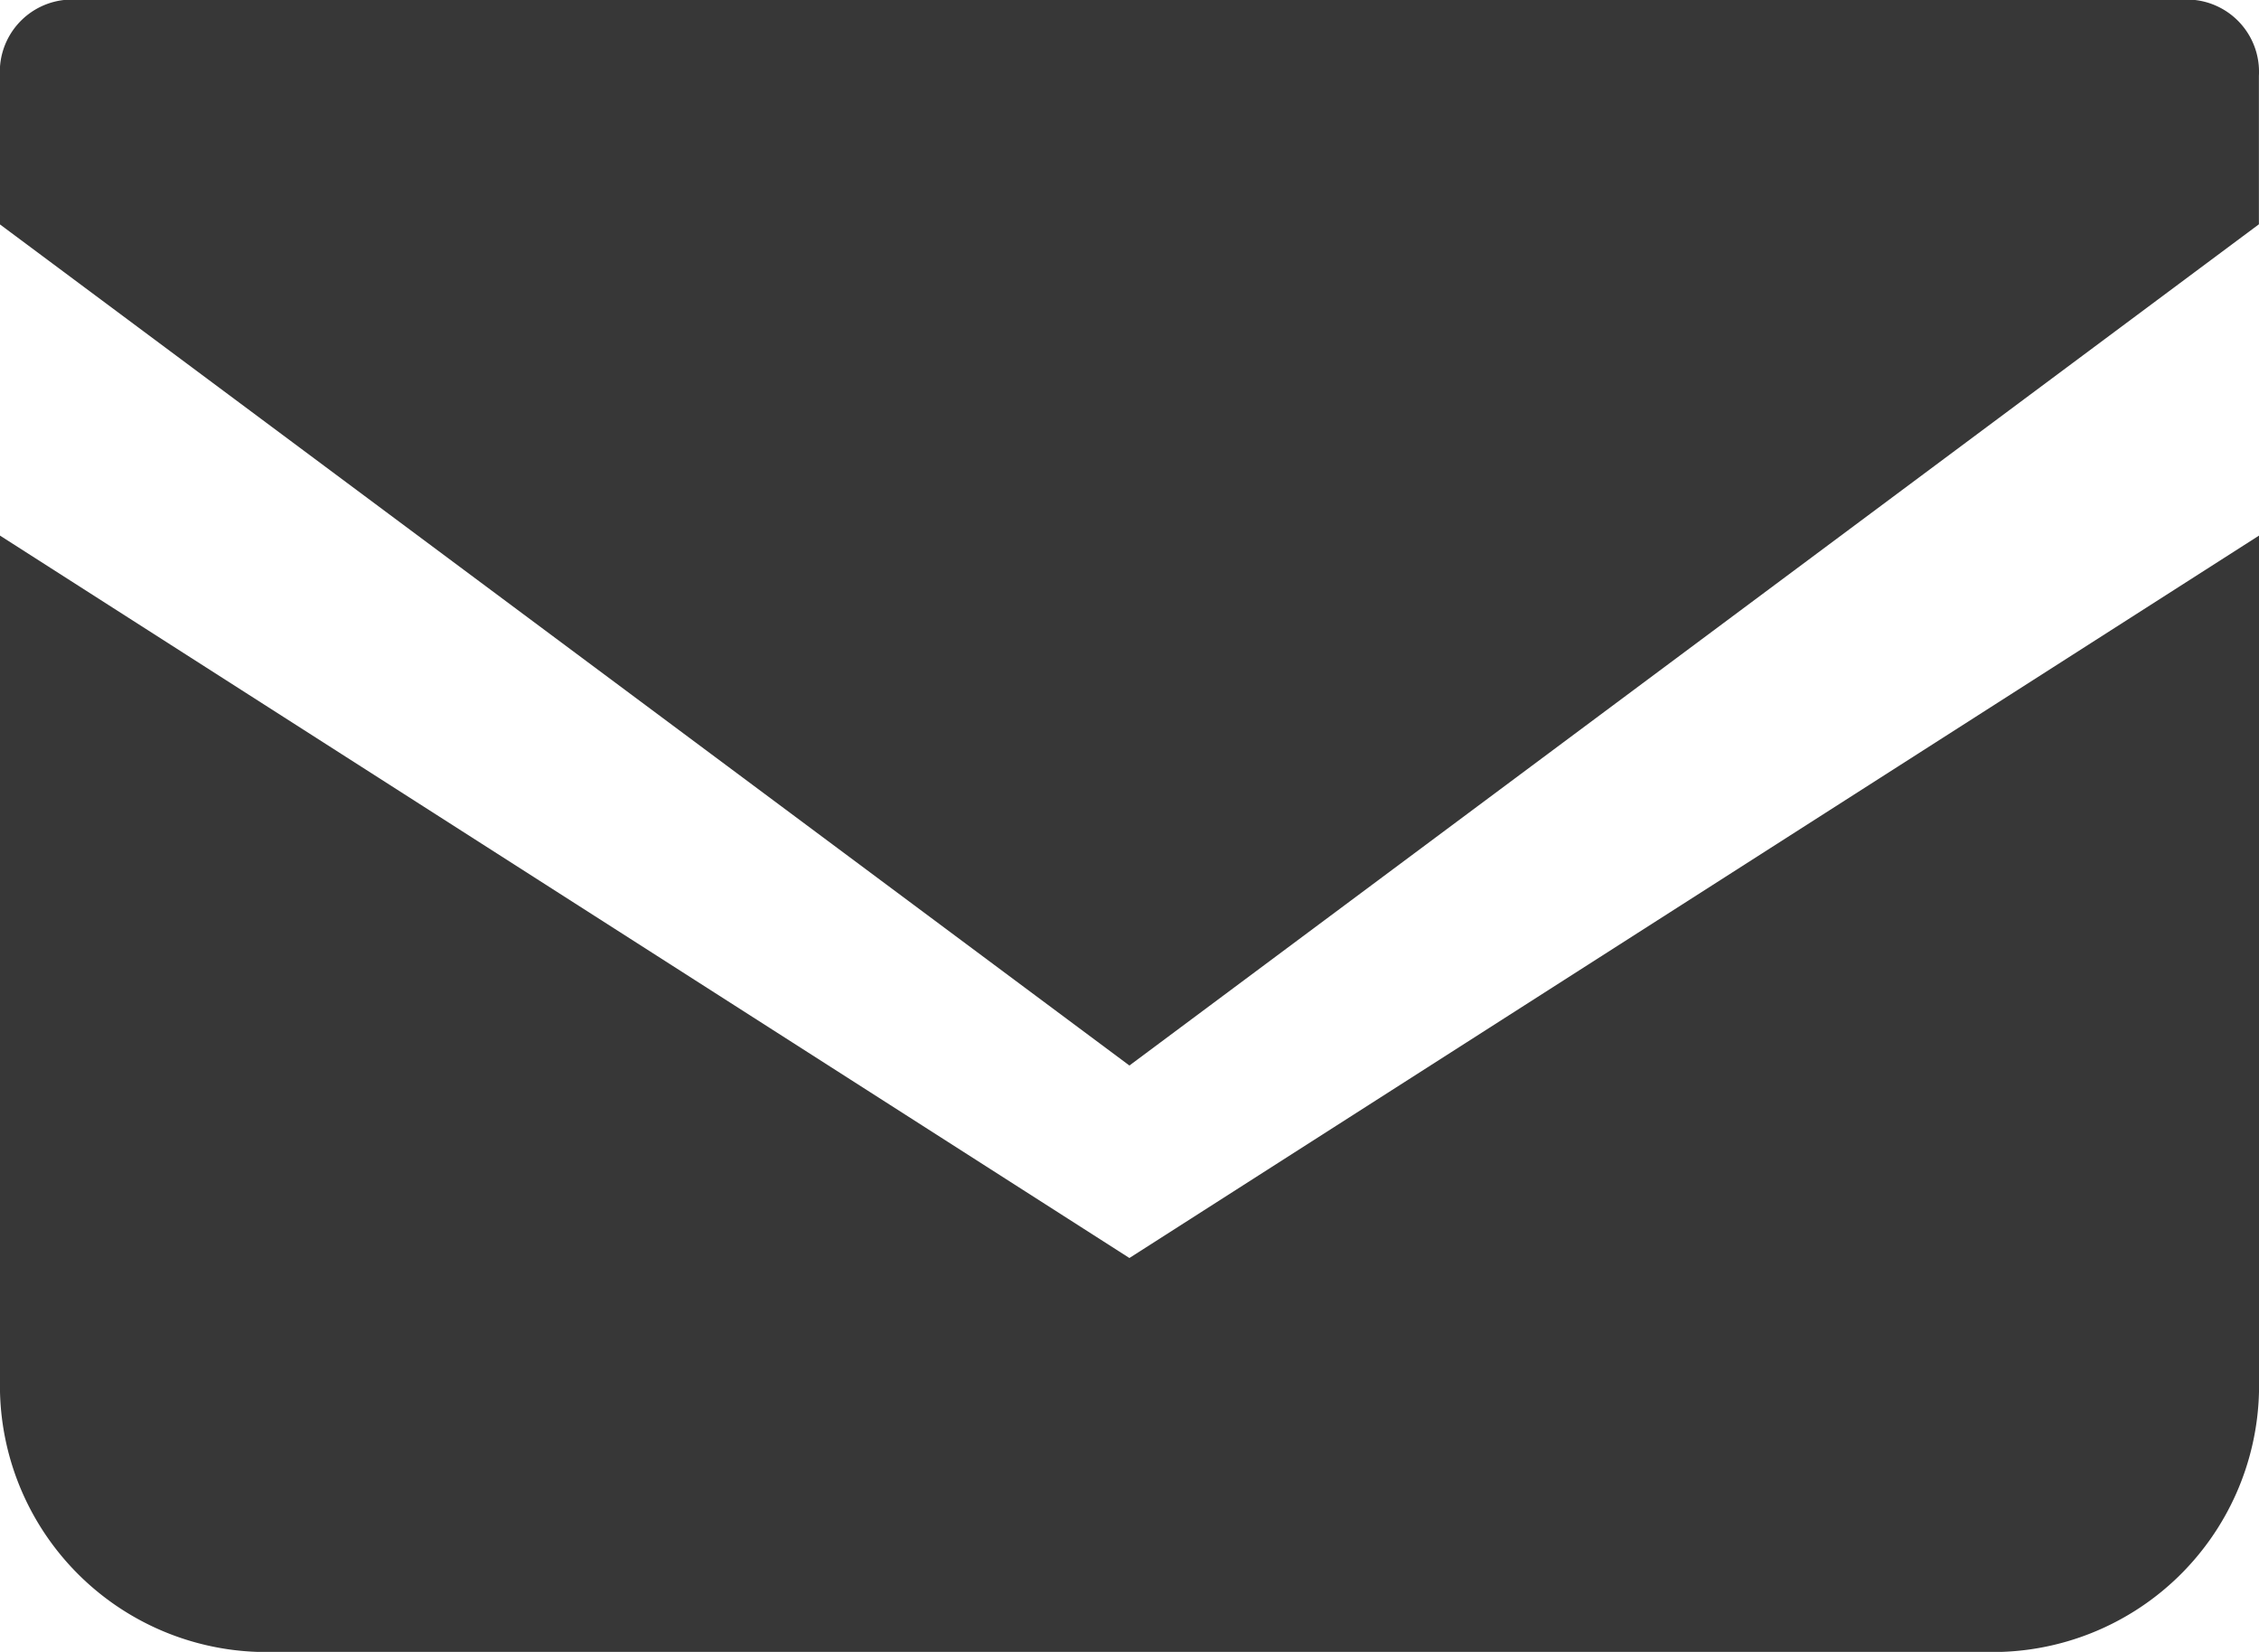
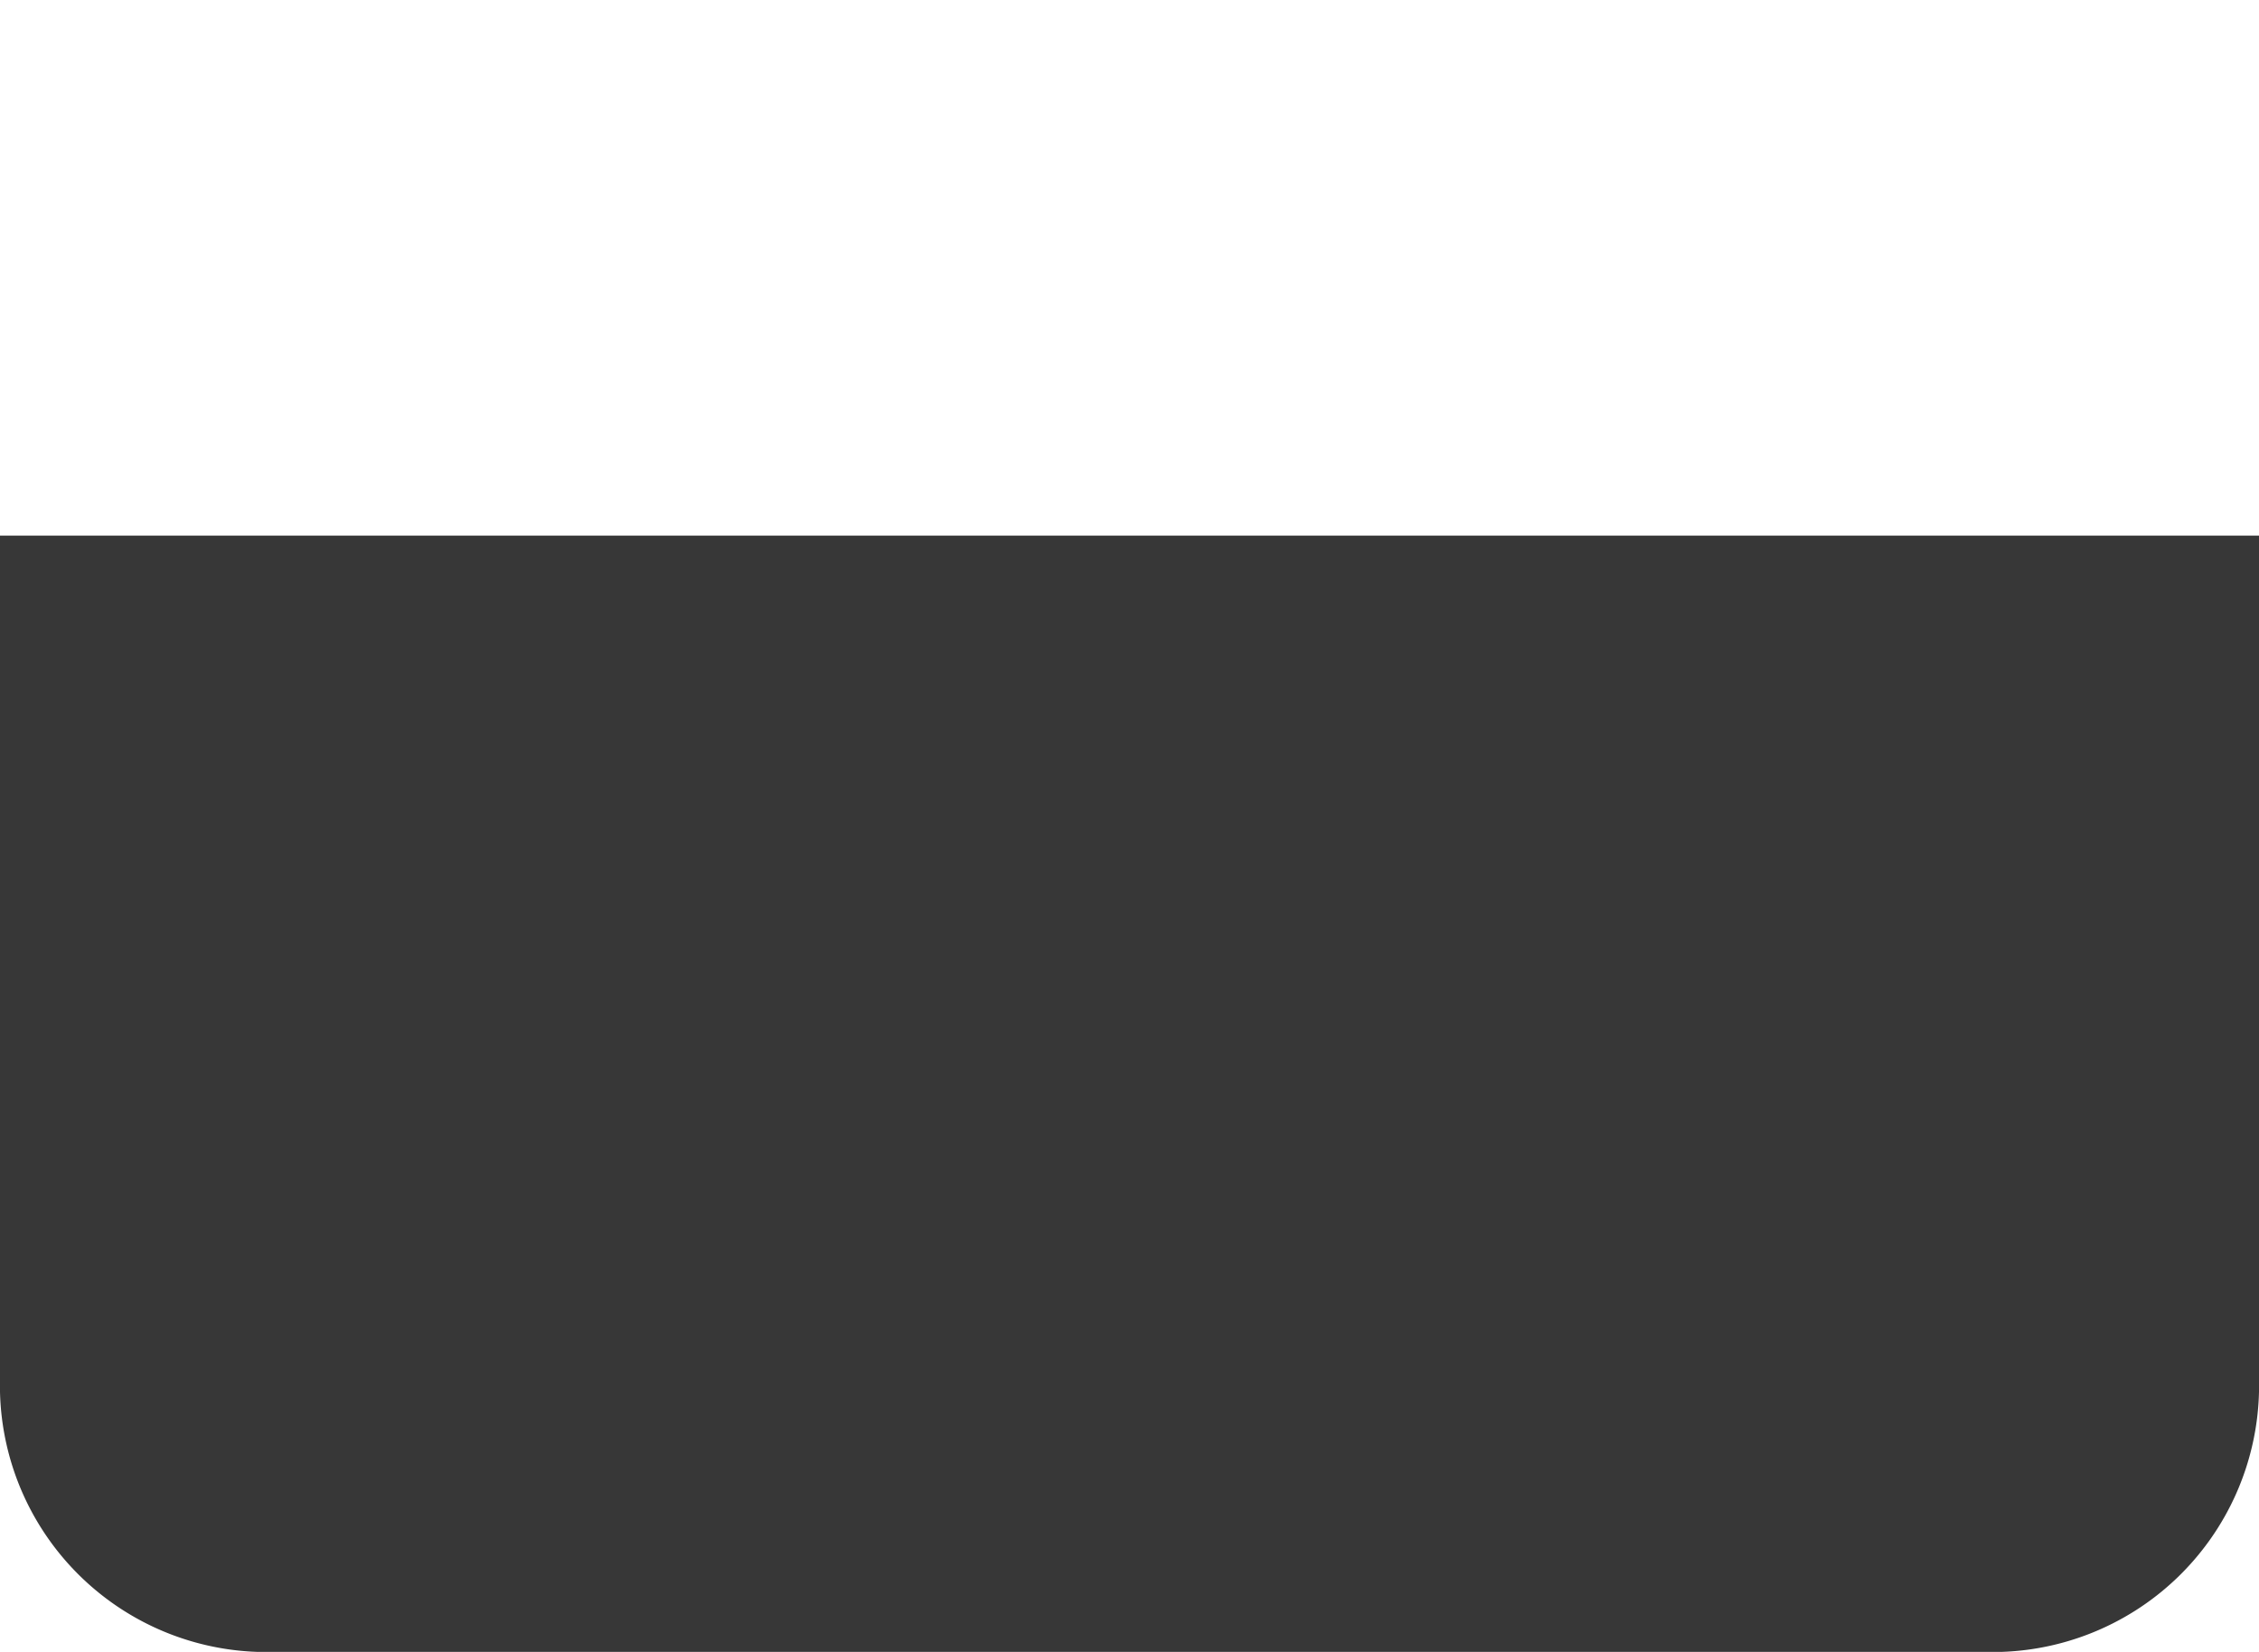
<svg xmlns="http://www.w3.org/2000/svg" width="25.858" height="18.906" viewBox="0 0 25.858 18.906">
  <defs>
    <style>.a{fill:#373737;}</style>
  </defs>
  <g transform="translate(-378 -376.604)">
-     <path class="a" d="M403.079,376.6h-24.3a.827.827,0,0,0-.78.867v1.705l12.929,9.627,12.929-9.628v-1.7A.827.827,0,0,0,403.079,376.6Z" transform="translate(0)" />
-     <path class="a" d="M378,403.9v9.8a3.05,3.05,0,0,0,3.12,2.977h19.618a3.05,3.05,0,0,0,3.12-2.977v-9.8l-12.93,8.268Z" transform="translate(0 -21.166)" />
+     <path class="a" d="M378,403.9v9.8a3.05,3.05,0,0,0,3.12,2.977h19.618a3.05,3.05,0,0,0,3.12-2.977v-9.8Z" transform="translate(0 -21.166)" />
  </g>
</svg>